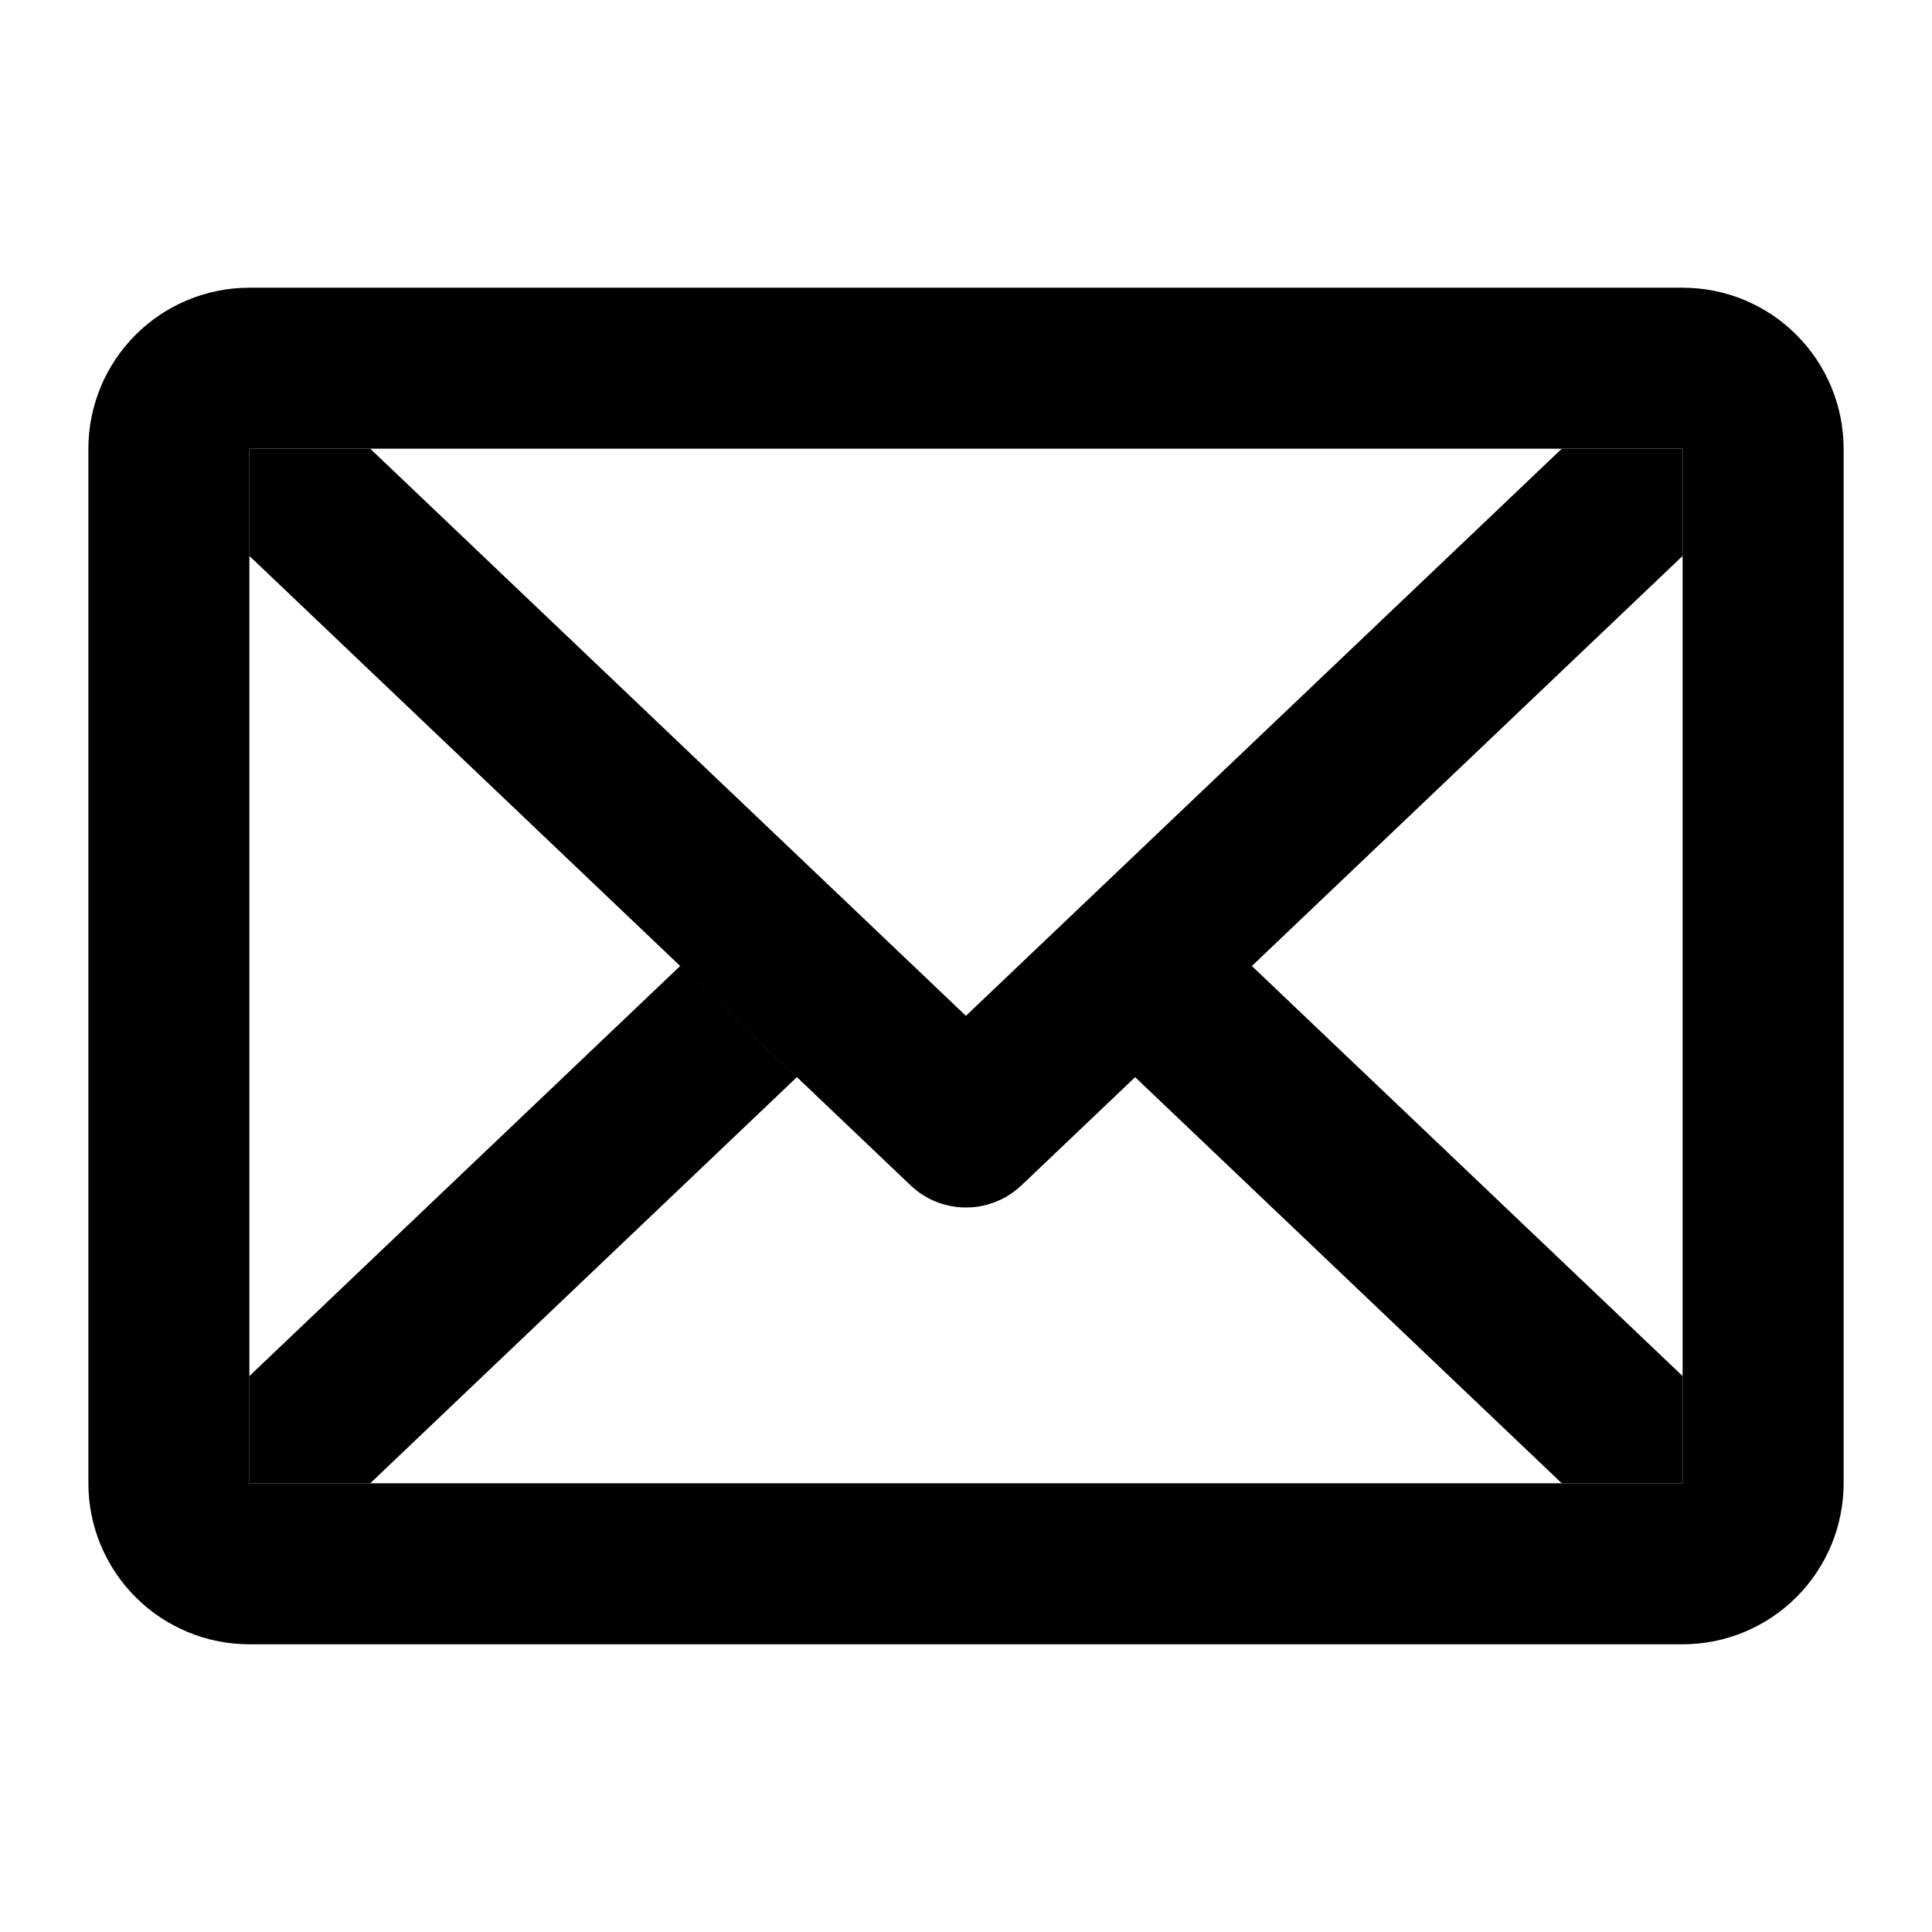
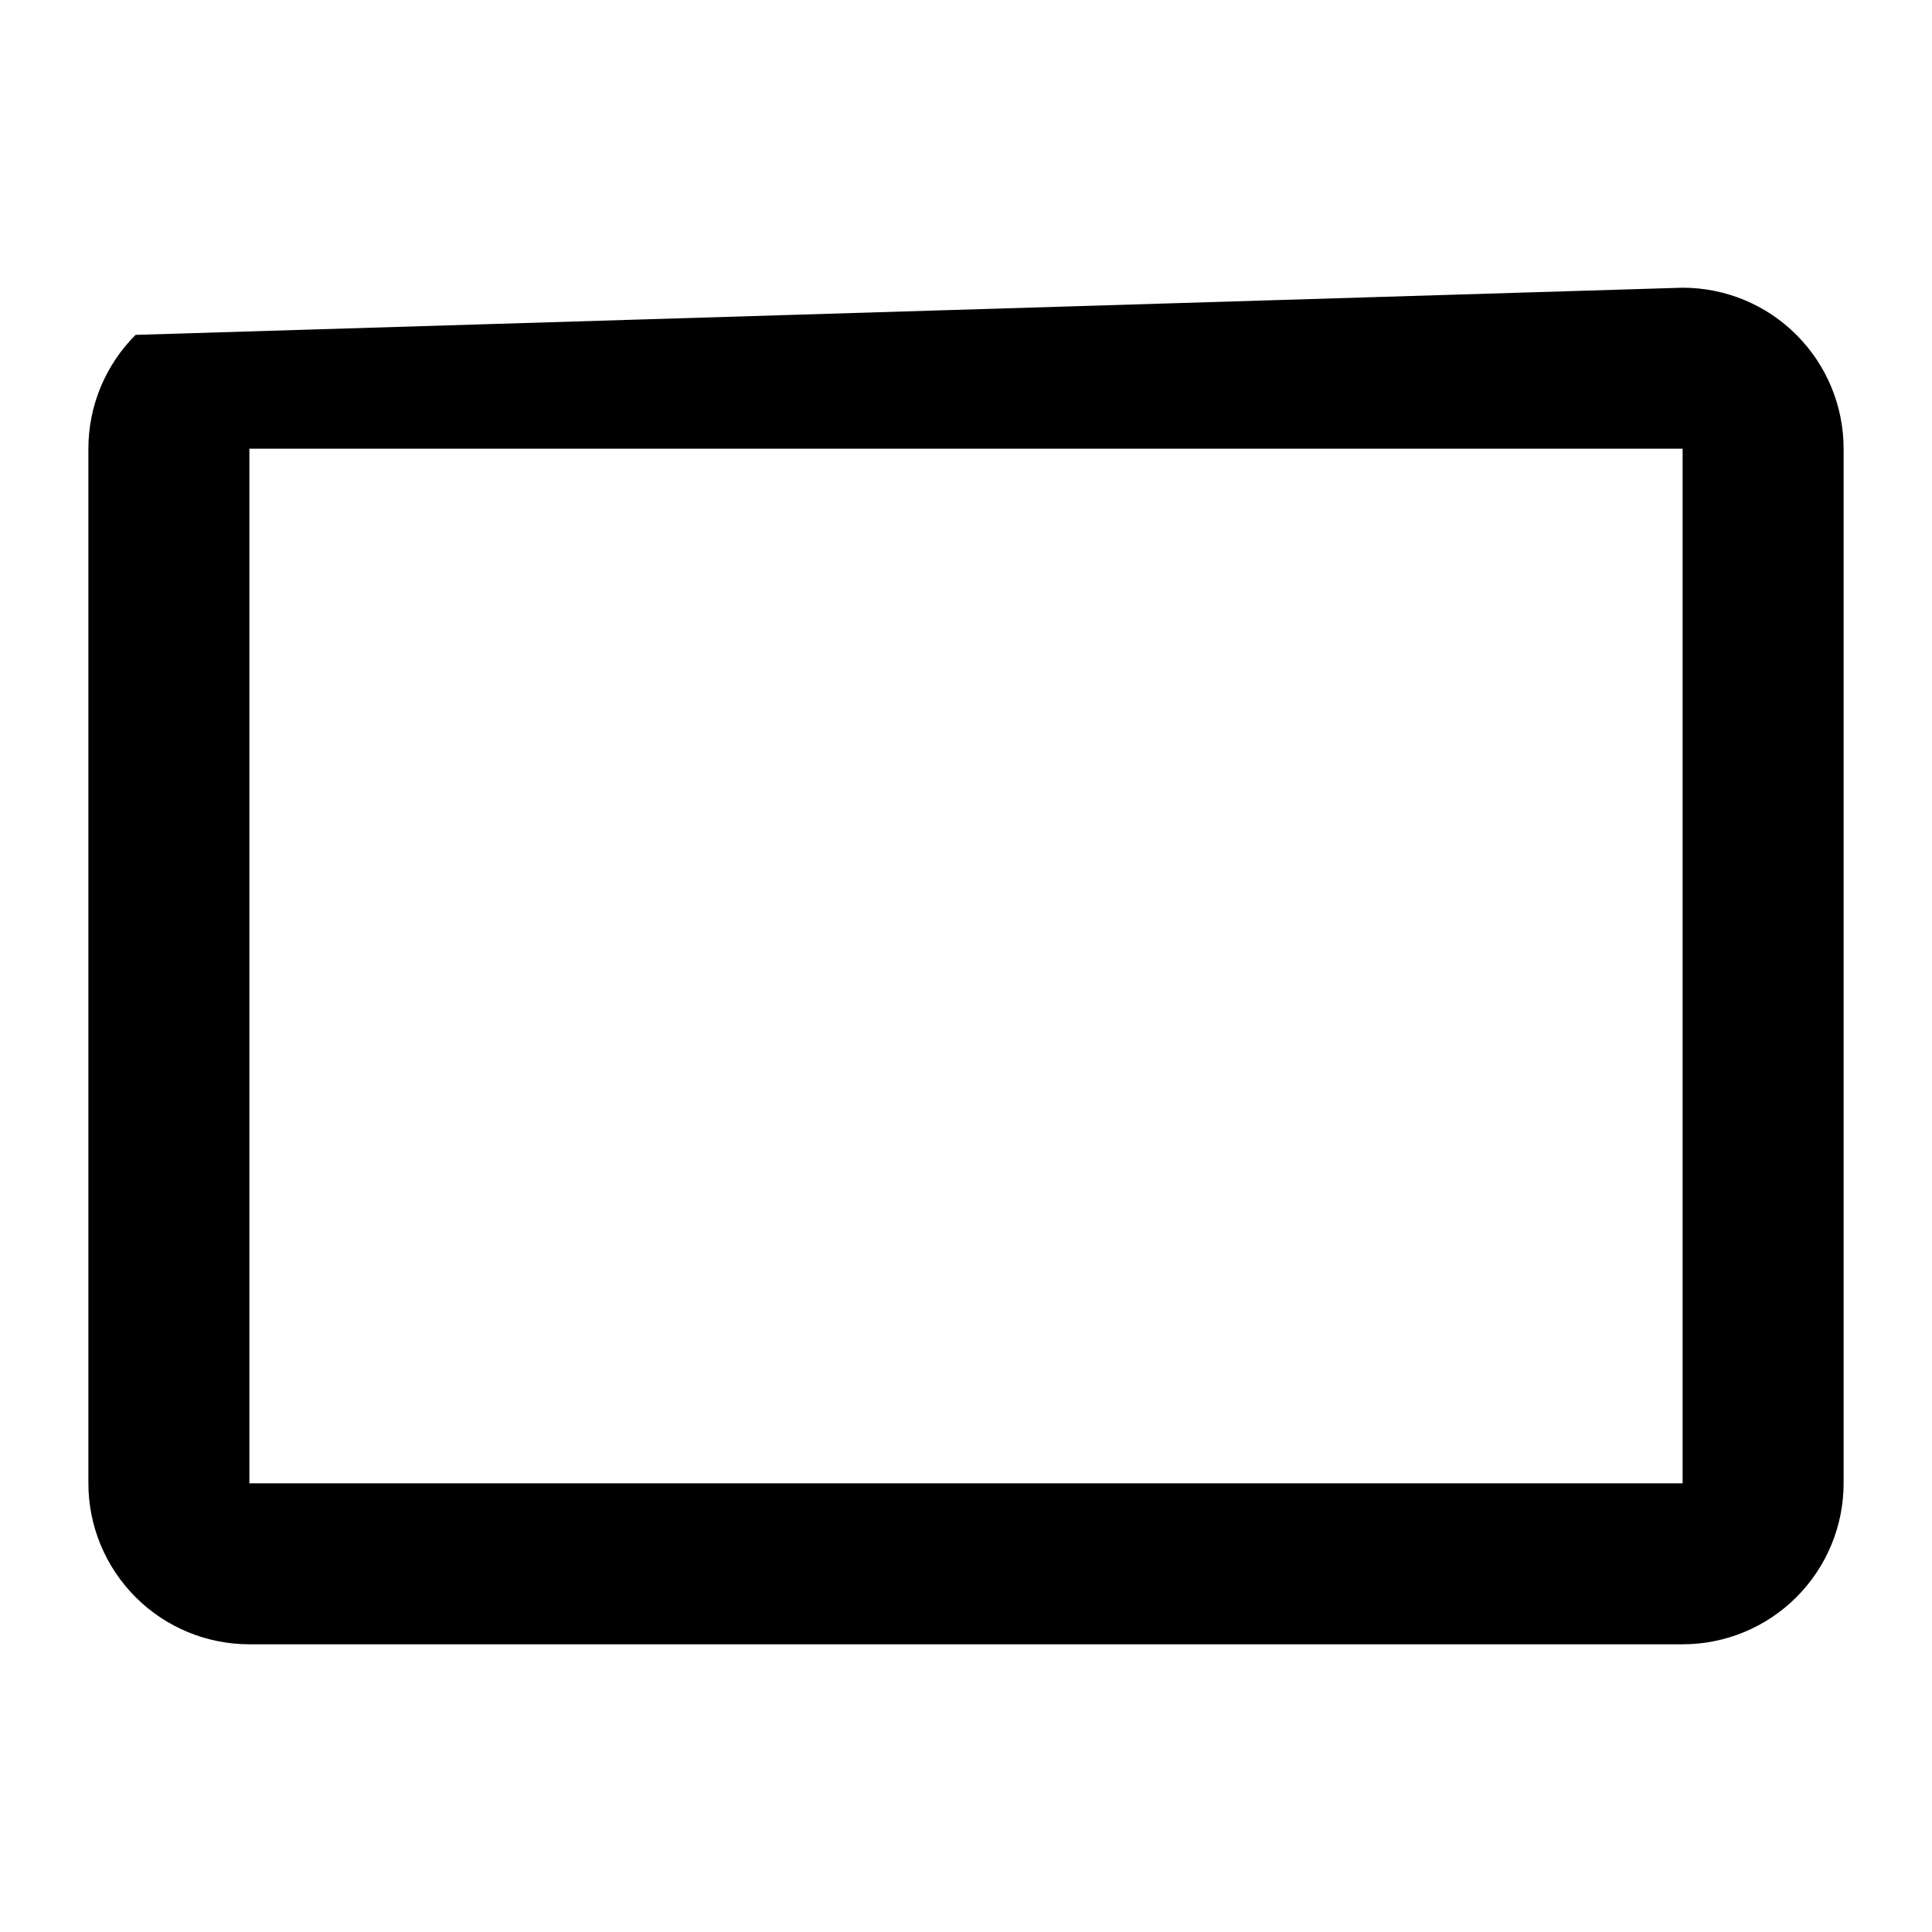
<svg xmlns="http://www.w3.org/2000/svg" width="24px" height="24px" viewBox="0 0 24 24" version="1.1">
  <title>src/assets/icons/email/recolor</title>
  <g id="src/assets/icons/email/recolor" stroke="none" stroke-width="1" fill="none" fill-rule="evenodd">
-     <path d="M12.361,14.933 L12.282,14.959 C12.279,14.96 12.276,14.961 12.273,14.962 C12.246,14.97 12.218,14.977 12.189,14.982 C12.159,14.988 12.128,14.992 12.098,14.995 C12.077,14.997 12.055,14.999 12.033,14.999 C12.009,15 11.984,15 11.959,14.999 L11.906,14.996 C11.889,14.994 11.872,14.992 11.855,14.989 C11.83,14.986 11.804,14.981 11.779,14.975 C11.765,14.972 11.749,14.968 11.734,14.964 C11.707,14.957 11.681,14.948 11.654,14.939 C11.643,14.934 11.632,14.93 11.621,14.925 C11.594,14.915 11.568,14.903 11.542,14.889 L11.502,14.867 C11.477,14.853 11.454,14.838 11.431,14.823 L11.393,14.794 L11.324,14.736 L11.317,14.73 L11.32,14.733 L11.324,14.736 L11.351,14.761 L11.335,14.747 L11.32,14.733 L11.314,14.728 L11.314,14.727 L11.314,14.728 L11.317,14.73 L11.314,14.727 L3.098,6.906 L3.098,5.574 L4.599,5.574 L11.999,12.619 L19.401,5.574 L20.902,5.574 L20.902,6.906 L15.551,12 L20.902,17.094 L20.902,18.426 L19.401,18.426 L14.101,13.381 L12.69,14.724 C12.627,14.782 12.565,14.829 12.498,14.867 C12.476,14.88 12.461,14.888 12.447,14.895 L12.374,14.927 L12.361,14.933 Z M8.449,12 L9.899,13.381 L4.599,18.426 L3.098,18.426 L3.098,17.094 L8.449,12 Z" id="Combined-Shape" fill="#000000" />
-     <path d="M20.902,3.574 C21.432,3.574 21.941,3.784 22.316,4.16 C22.691,4.535 22.902,5.043 22.902,5.574 L22.902,18.426 C22.902,18.957 22.691,19.465 22.316,19.84 C21.941,20.216 21.432,20.426 20.902,20.426 L3.098,20.426 C2.568,20.426 2.059,20.216 1.684,19.84 C1.309,19.465 1.098,18.957 1.098,18.426 L1.098,5.574 C1.098,5.043 1.309,4.535 1.684,4.16 C2.059,3.784 2.568,3.574 3.098,3.574 Z M20.902,5.574 L3.098,5.574 L3.098,18.426 L20.902,18.426 L20.902,5.574 Z" id="Combined-Shape" fill="#000000" />
+     <path d="M20.902,3.574 C21.432,3.574 21.941,3.784 22.316,4.16 C22.691,4.535 22.902,5.043 22.902,5.574 L22.902,18.426 C22.902,18.957 22.691,19.465 22.316,19.84 C21.941,20.216 21.432,20.426 20.902,20.426 L3.098,20.426 C2.568,20.426 2.059,20.216 1.684,19.84 C1.309,19.465 1.098,18.957 1.098,18.426 L1.098,5.574 C1.098,5.043 1.309,4.535 1.684,4.16 Z M20.902,5.574 L3.098,5.574 L3.098,18.426 L20.902,18.426 L20.902,5.574 Z" id="Combined-Shape" fill="#000000" />
  </g>
</svg>